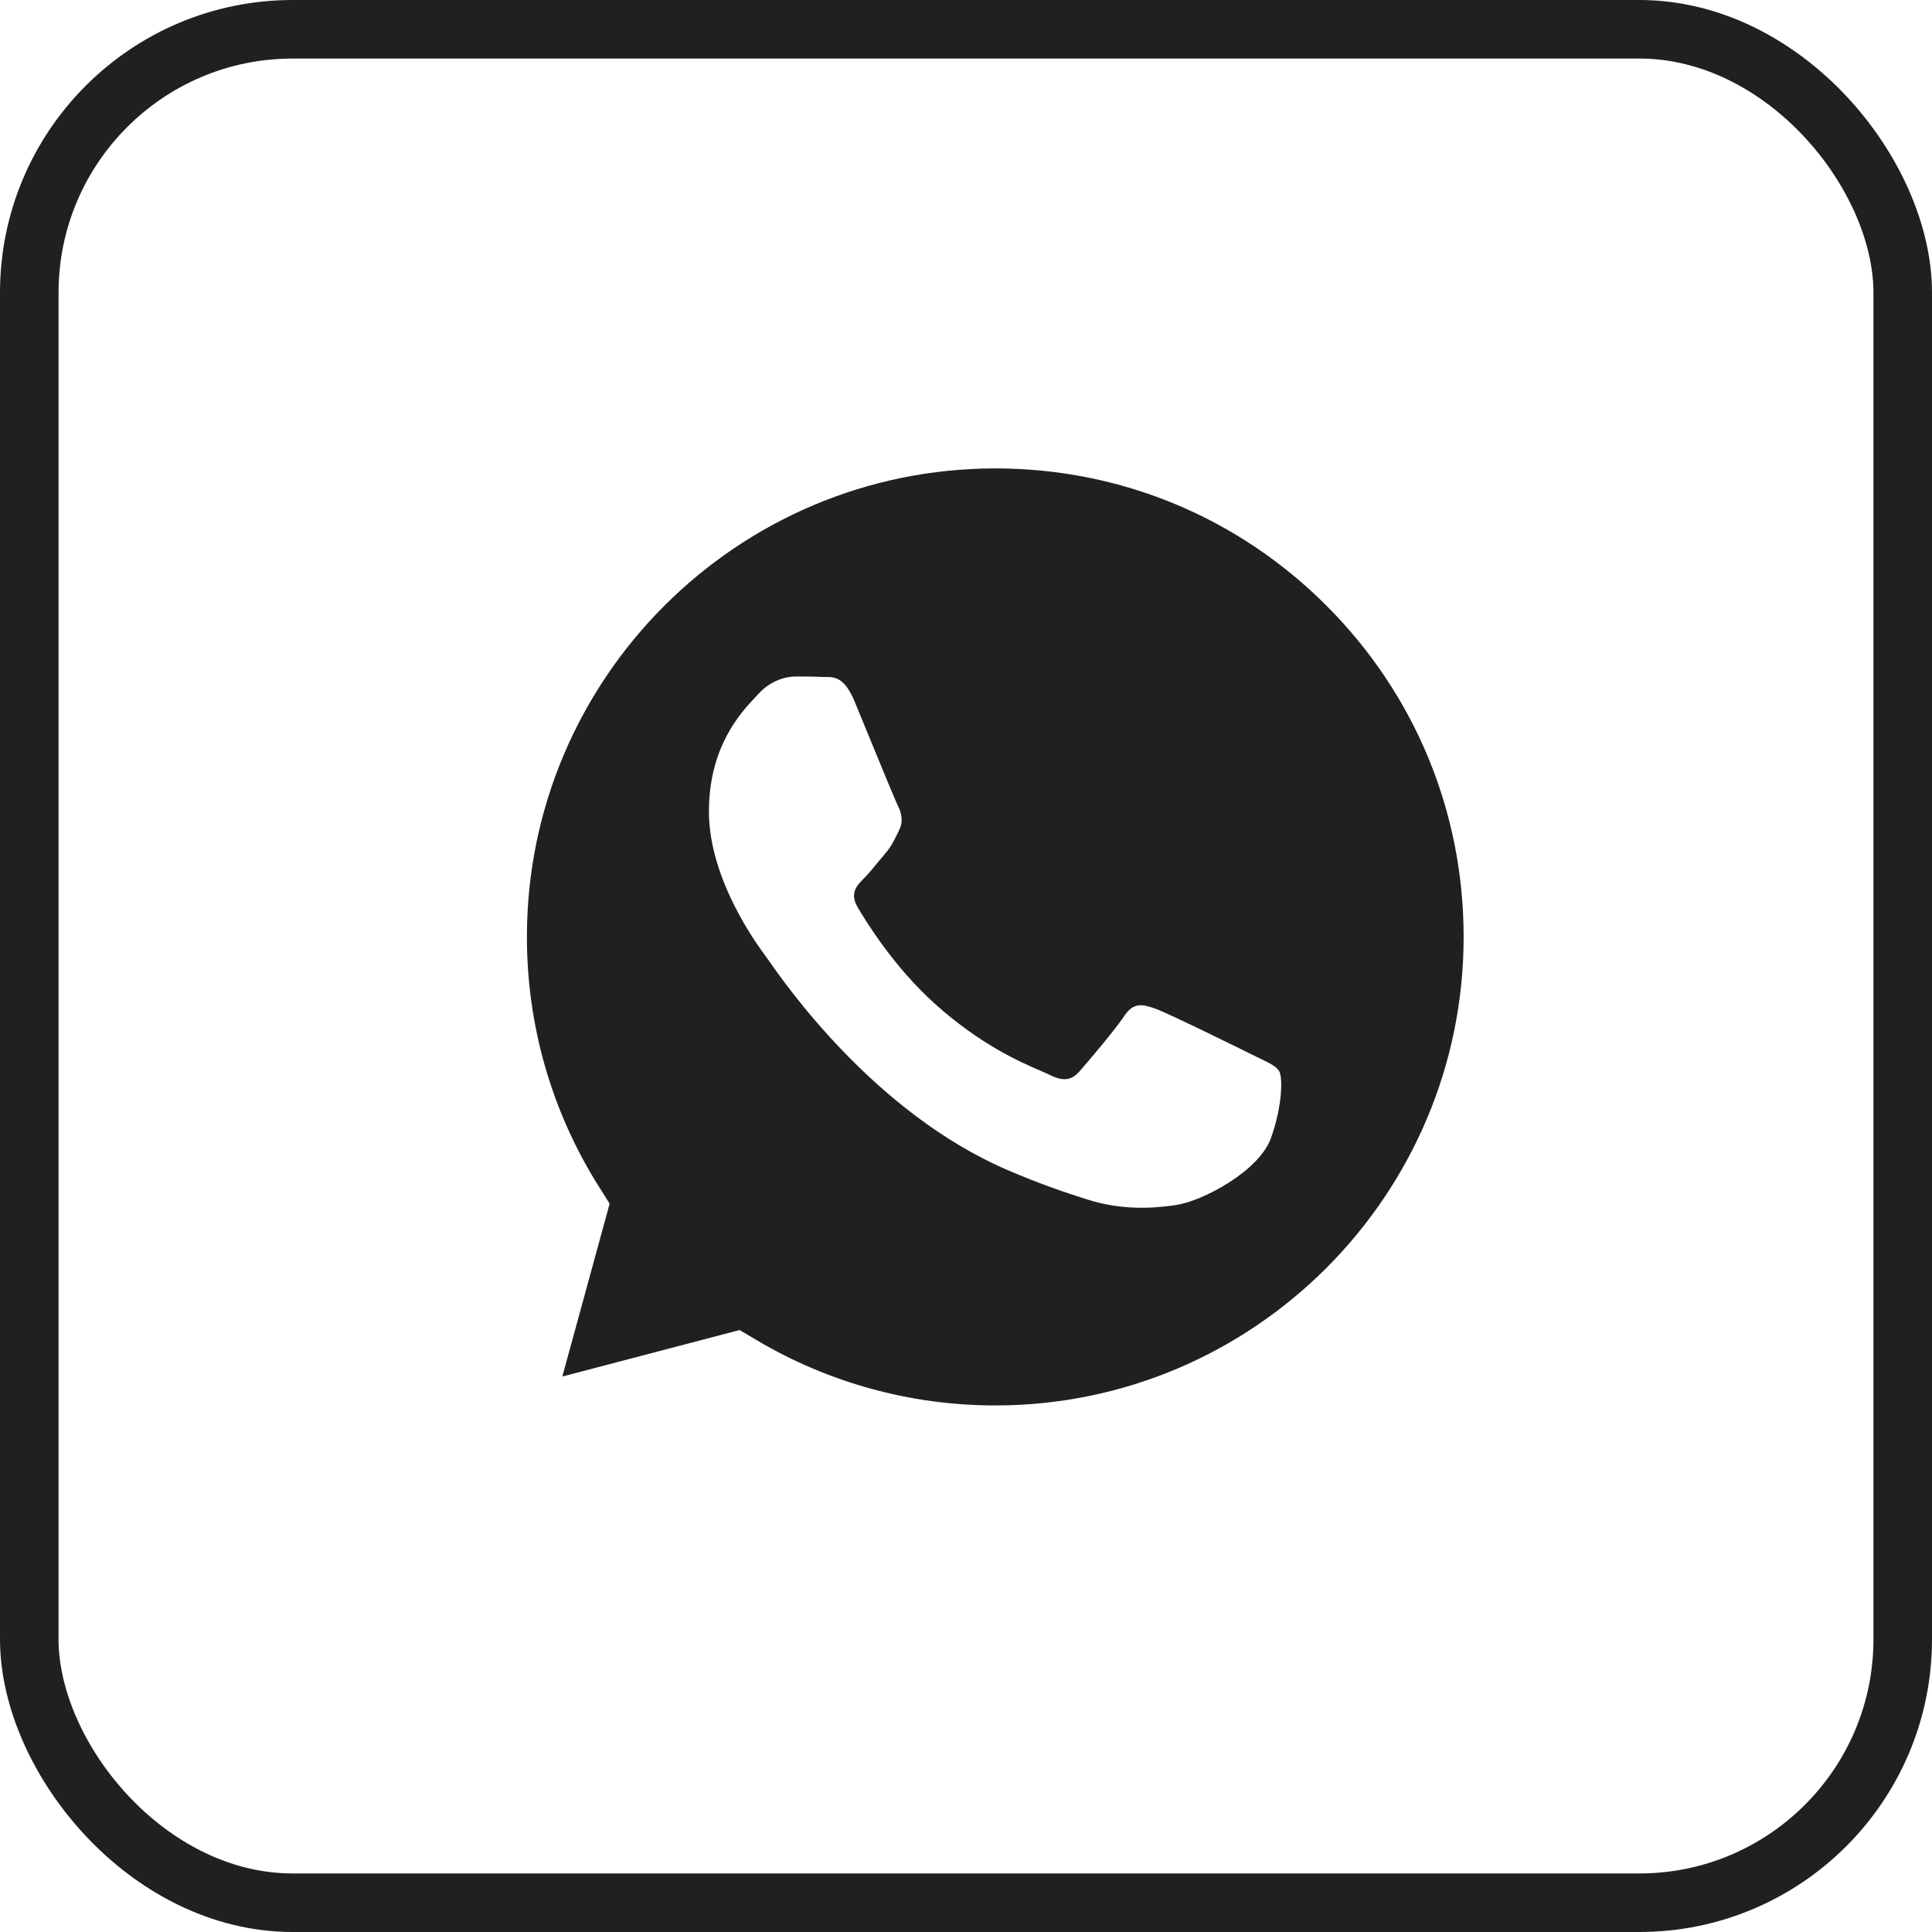
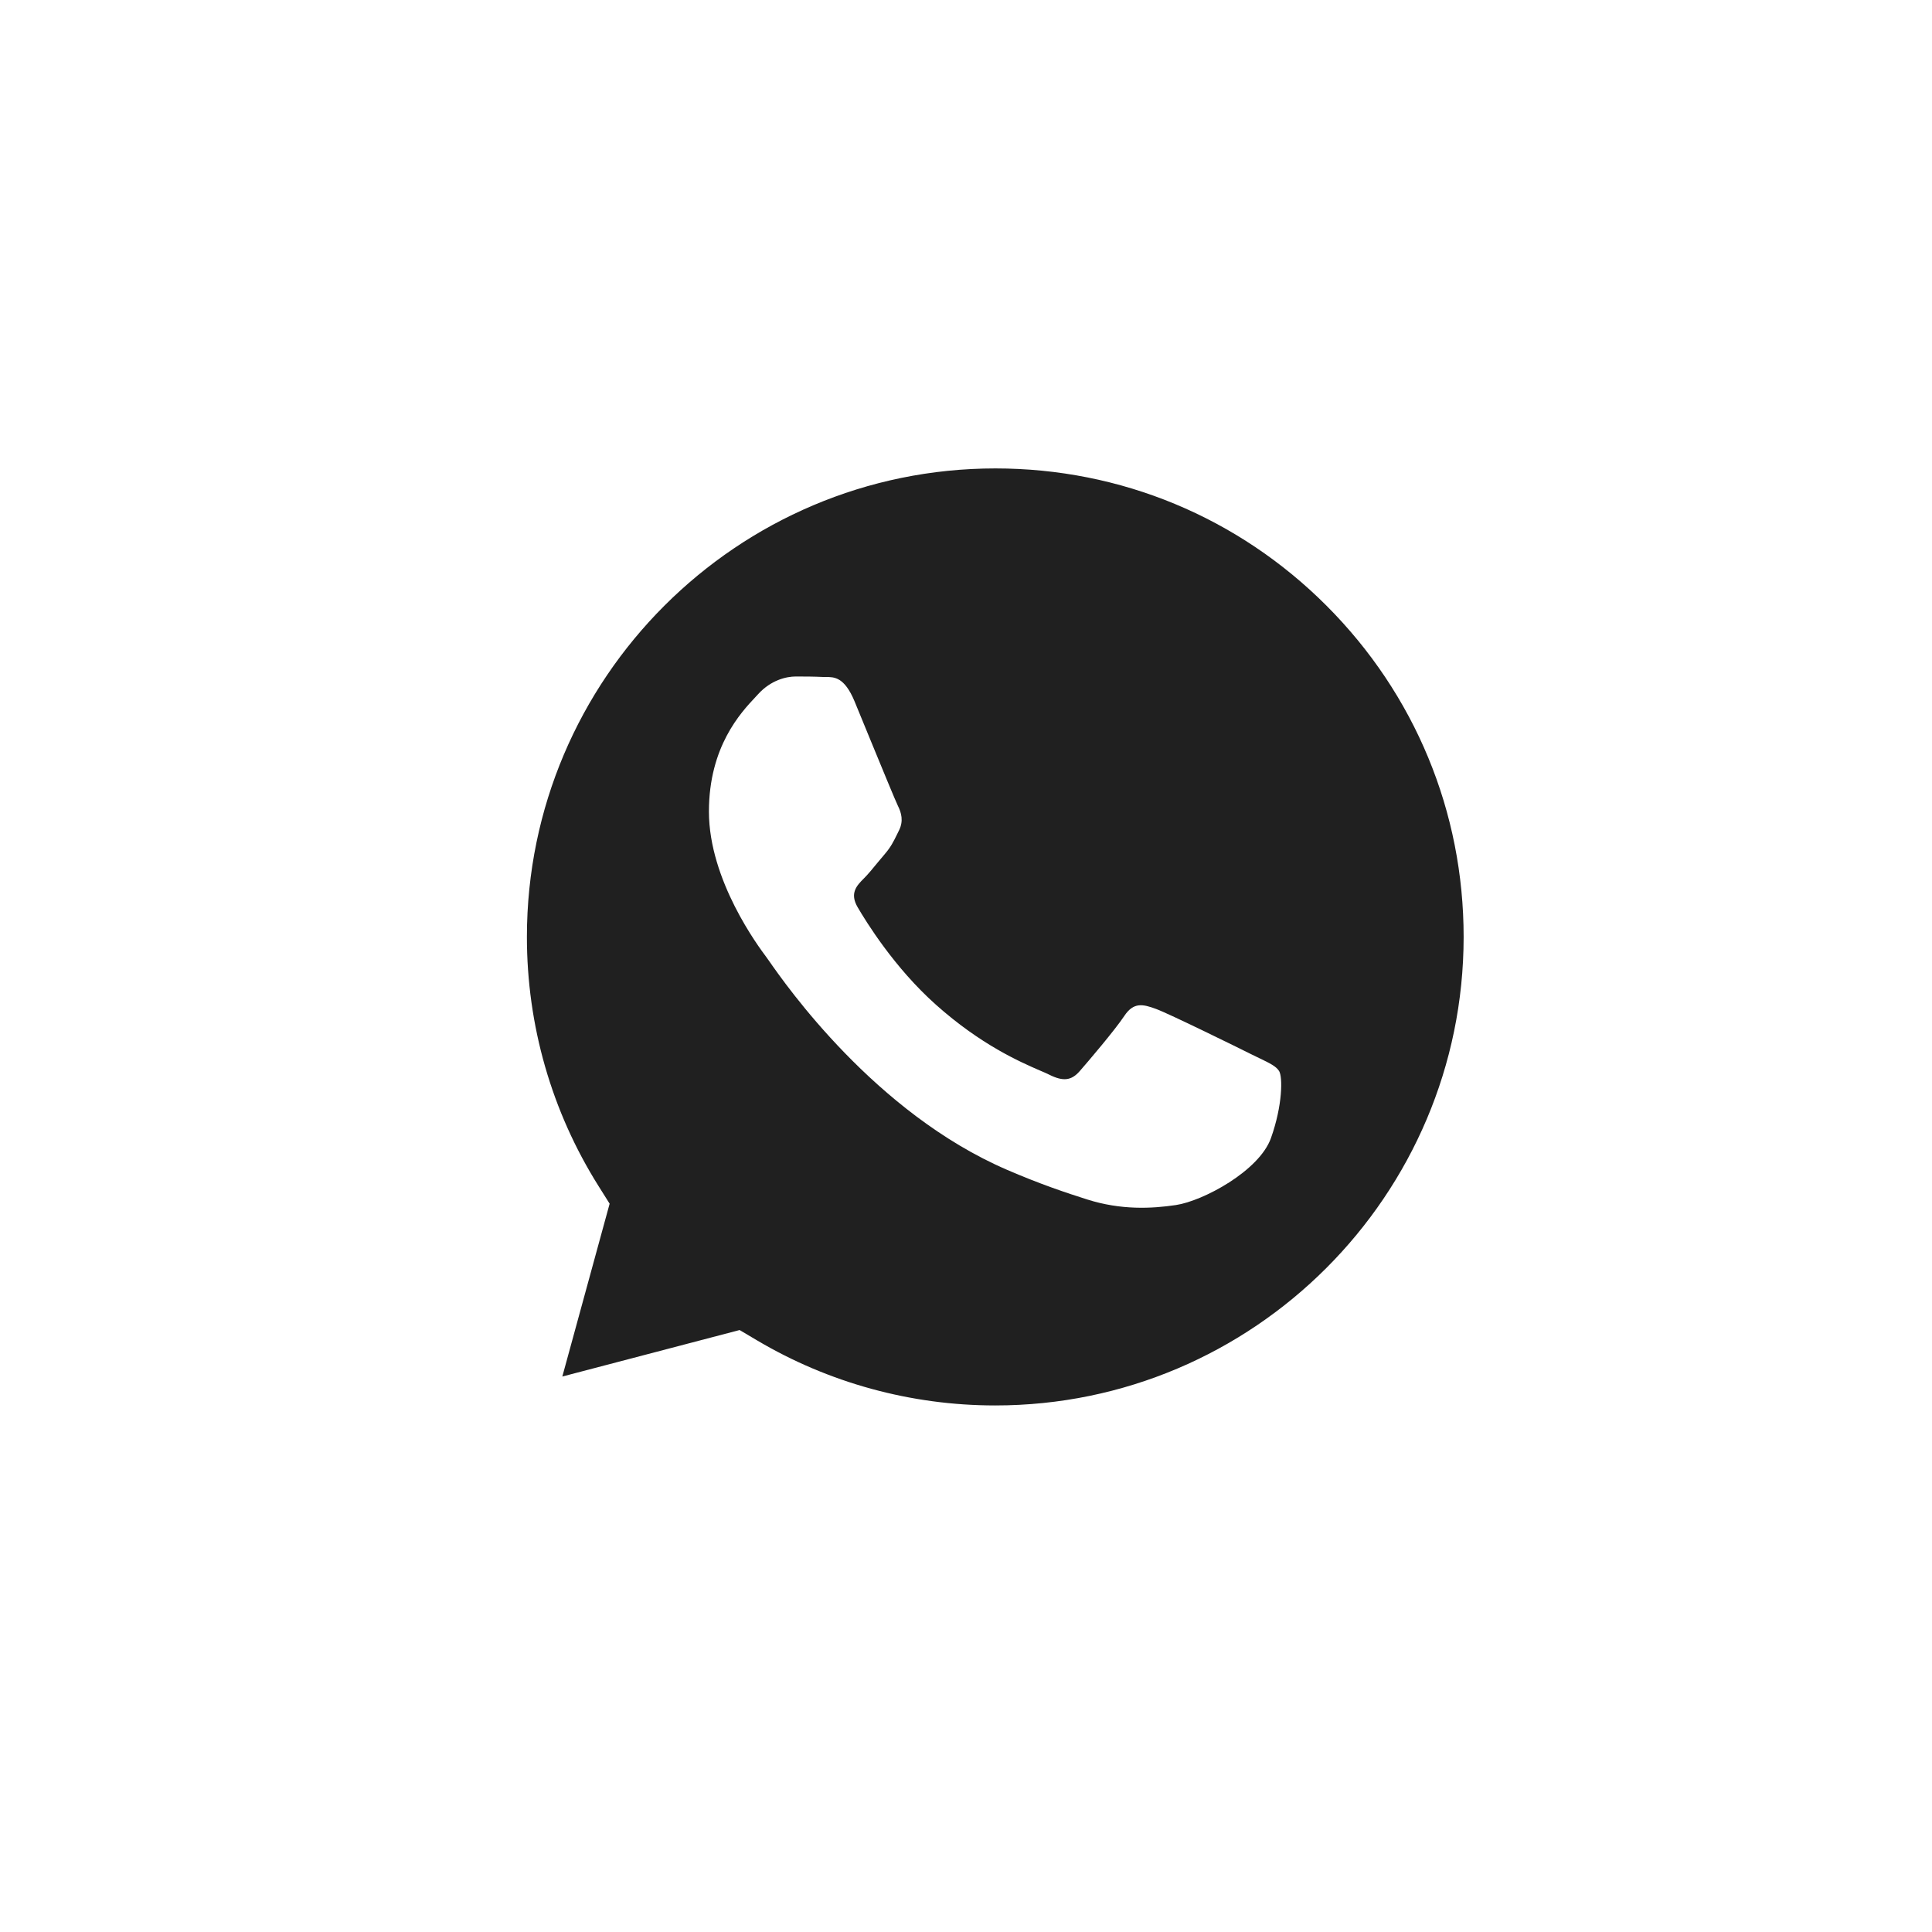
<svg xmlns="http://www.w3.org/2000/svg" width="33" height="33" viewBox="0 0 33 33" fill="none">
-   <rect x="0.5" y="0.5" width="32" height="32" rx="4.5" stroke="#202020" />
  <path fill-rule="evenodd" clip-rule="evenodd" d="M9.605 23.512L12.633 22.718L12.925 22.891C14.153 23.62 15.561 24.006 16.997 24.006H17C21.41 24.006 24.998 20.418 25 16.006C25.001 13.869 24.169 11.859 22.659 10.347C21.149 8.835 19.14 8.001 17.003 8.001C12.591 8.001 9.002 11.589 9 16C8.999 17.512 9.422 18.984 10.223 20.258L10.413 20.56L9.605 23.512ZM21.52 18.079C21.688 18.16 21.801 18.215 21.849 18.296C21.909 18.396 21.909 18.878 21.709 19.439C21.509 20.001 20.548 20.514 20.086 20.583C19.671 20.645 19.147 20.671 18.571 20.488C18.221 20.377 17.774 20.229 17.2 19.981C14.945 19.008 13.421 16.822 13.133 16.409C13.113 16.381 13.099 16.36 13.091 16.35L13.089 16.347C12.962 16.177 12.109 15.04 12.109 13.862C12.109 12.754 12.653 12.173 12.904 11.906C12.921 11.888 12.937 11.871 12.951 11.855C13.171 11.615 13.432 11.555 13.592 11.555C13.753 11.555 13.913 11.556 14.053 11.563C14.071 11.564 14.089 11.564 14.107 11.564C14.247 11.563 14.422 11.562 14.595 11.976C14.661 12.135 14.758 12.371 14.86 12.621C15.067 13.124 15.296 13.681 15.336 13.762C15.396 13.882 15.436 14.022 15.356 14.183C15.344 14.207 15.333 14.23 15.322 14.252C15.262 14.374 15.218 14.465 15.116 14.584C15.075 14.631 15.034 14.682 14.992 14.732C14.909 14.833 14.827 14.934 14.755 15.005C14.634 15.126 14.509 15.256 14.649 15.496C14.79 15.737 15.272 16.525 15.987 17.162C16.756 17.848 17.424 18.138 17.762 18.285C17.828 18.313 17.882 18.336 17.921 18.356C18.162 18.477 18.302 18.456 18.442 18.296C18.583 18.135 19.044 17.594 19.204 17.353C19.364 17.112 19.524 17.152 19.745 17.233C19.965 17.313 21.148 17.895 21.388 18.015C21.435 18.038 21.479 18.06 21.52 18.079Z" fill="#202020" />
</svg>